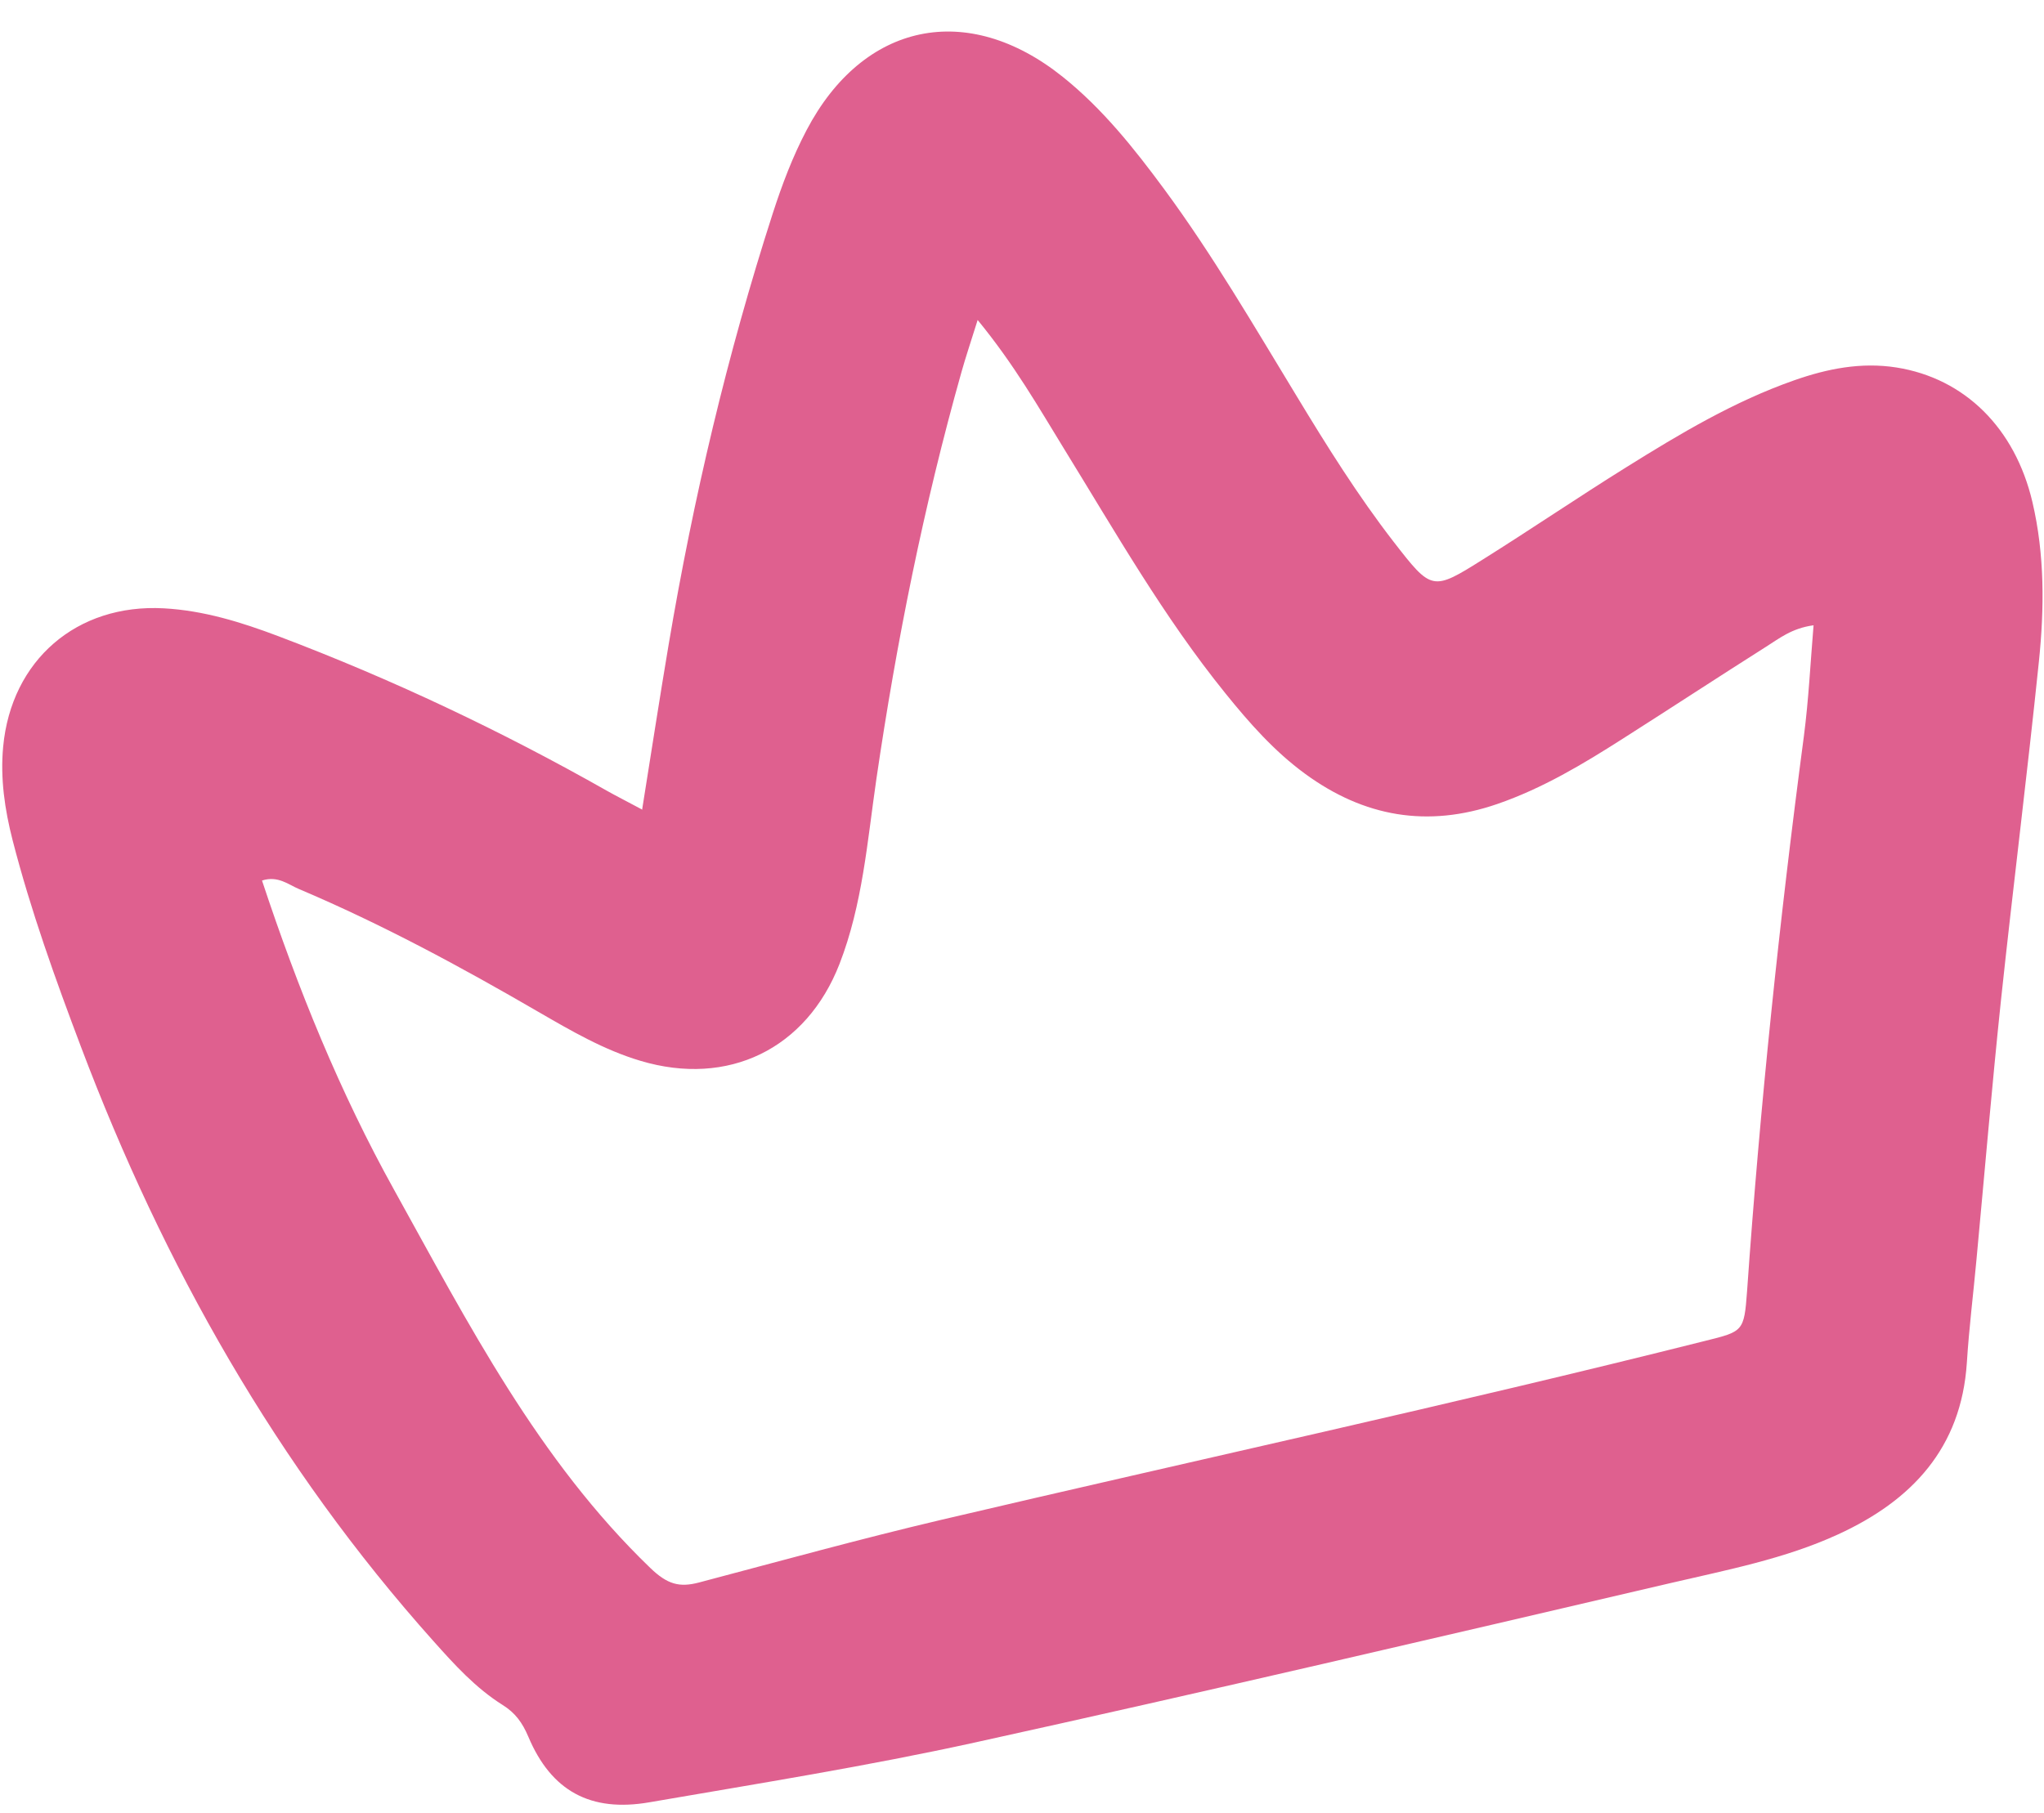
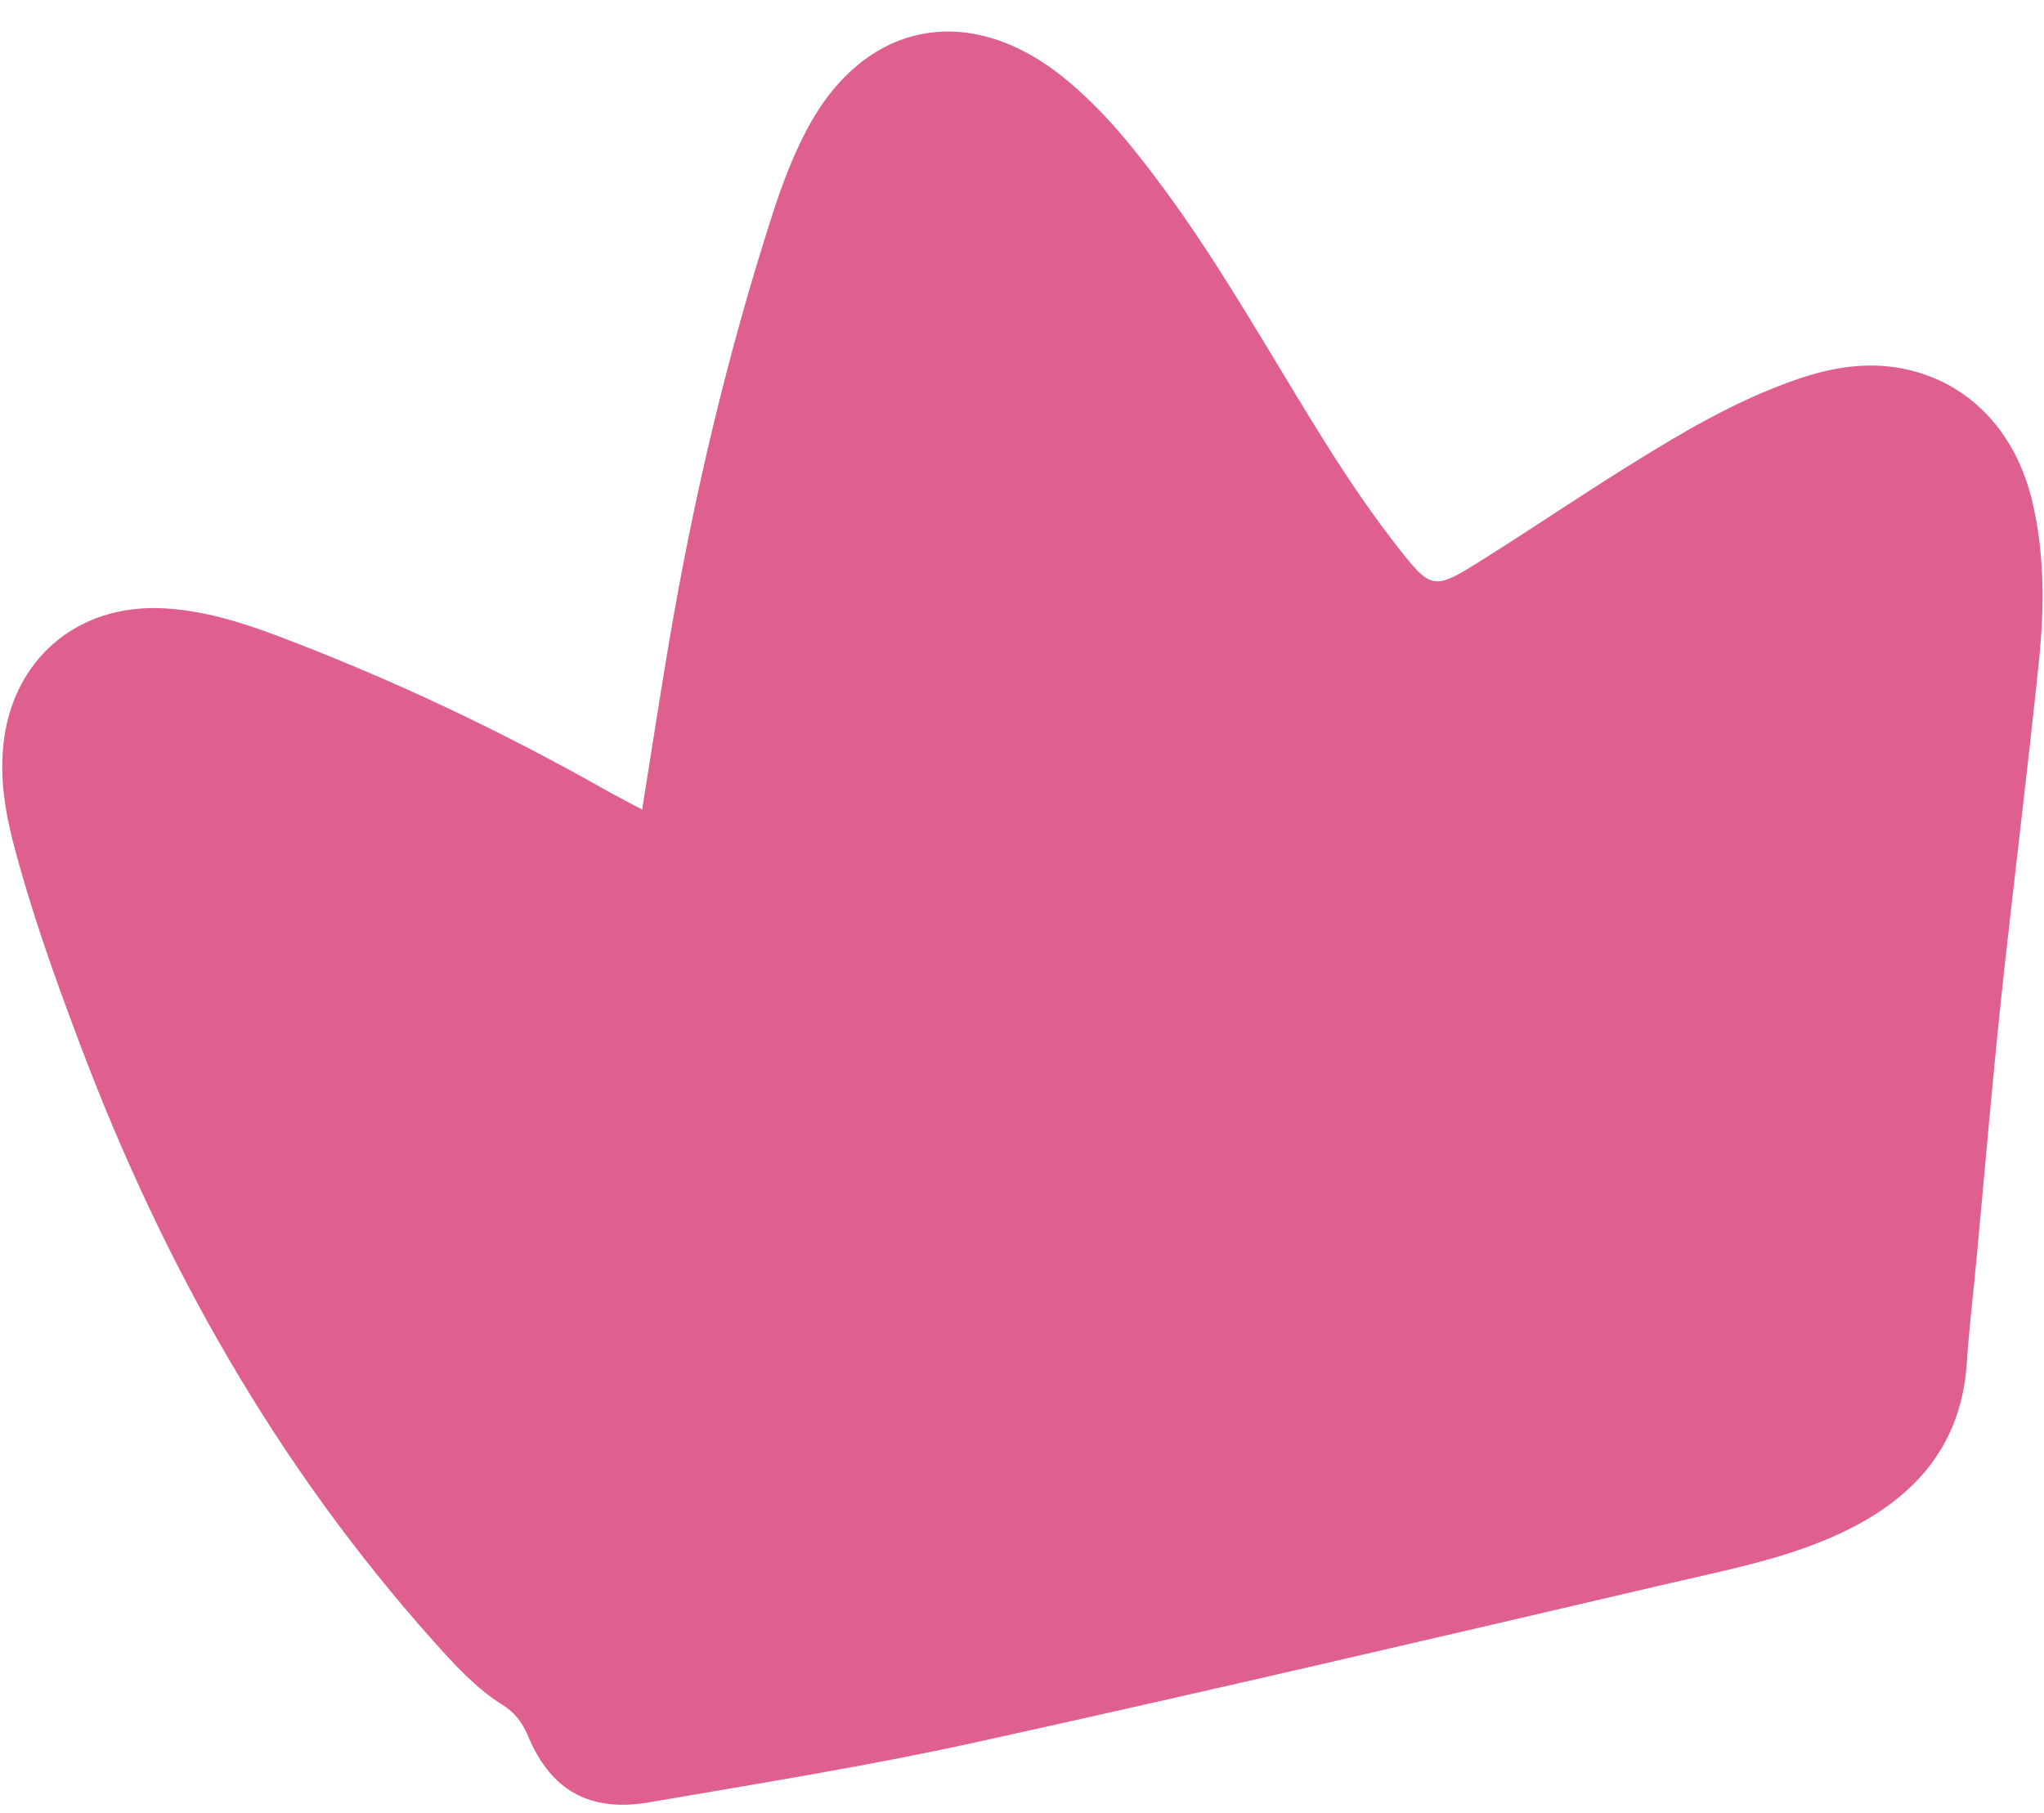
<svg xmlns="http://www.w3.org/2000/svg" data-name="Layer 1" fill="#000000" height="91.9" preserveAspectRatio="xMidYMid meet" version="1" viewBox="-0.1 -1.6 103.6 91.9" width="103.6" zoomAndPan="magnify">
  <g id="change1_1">
-     <path d="M32.45,39.42c.48-3,.89-5.67,1.34-8.34,1.25-7.41,2.97-14.71,5.28-21.87,.47-1.45,1-2.86,1.71-4.21,2.87-5.47,8.15-6.58,12.99-2.7,2.01,1.61,3.61,3.62,5.13,5.68,2.47,3.35,4.56,6.95,6.72,10.5,1.53,2.53,3.1,5.04,4.91,7.38,1.94,2.5,1.96,2.52,4.55,.89,2.44-1.53,4.82-3.15,7.26-4.67,2.71-1.69,5.45-3.33,8.5-4.4,1.68-.59,3.39-.93,5.18-.65,3.47,.55,6.01,3.08,6.89,6.81,.63,2.68,.61,5.41,.33,8.11-.59,5.72-1.31,11.43-1.92,17.15-.46,4.37-.83,8.75-1.24,13.13-.16,1.75-.38,3.5-.49,5.25-.28,4.34-2.8,7-6.53,8.71-2.7,1.24-5.63,1.8-8.5,2.47-11.74,2.74-23.48,5.49-35.25,8.08-5.46,1.2-10.98,2.08-16.49,3.03-2.99,.52-4.98-.57-6.14-3.32-.3-.71-.66-1.21-1.3-1.61-1.37-.86-2.44-2.04-3.51-3.24-7.94-8.88-13.68-19.05-17.87-30.14-1.3-3.44-2.54-6.89-3.46-10.46-.4-1.56-.63-3.14-.48-4.74,.41-4.39,3.73-7.26,8.14-7.02,2.02,.11,3.92,.7,5.8,1.41,5.76,2.18,11.32,4.81,16.68,7.85,.48,.27,.98,.52,1.78,.95ZM49.45,14.63c-.36,1.15-.61,1.89-.82,2.64-1.91,6.77-3.29,13.66-4.31,20.62-.46,3.16-.7,6.37-1.87,9.38-1.68,4.32-5.65,6.24-10.09,4.91-1.85-.55-3.51-1.52-5.17-2.48-3.94-2.29-7.94-4.45-12.14-6.23-.53-.22-1.06-.69-1.87-.43,1.82,5.5,3.95,10.74,6.7,15.69,3.75,6.76,7.29,13.68,12.98,19.16,.86,.83,1.47,1,2.46,.74,4.09-1.08,8.17-2.21,12.29-3.18,12.9-3.03,25.86-5.84,38.71-9.07,1.93-.48,1.98-.47,2.13-2.52,.66-9.41,1.64-18.79,2.88-28.14,.24-1.84,.33-3.7,.49-5.62-1.11,.15-1.74,.67-2.41,1.09-2.43,1.54-4.84,3.12-7.26,4.66-2.02,1.29-4.07,2.52-6.36,3.31-3.54,1.22-6.76,.65-9.74-1.53-1.56-1.14-2.83-2.58-4.04-4.08-3.13-3.87-5.58-8.18-8.18-12.4-1.29-2.1-2.51-4.25-4.38-6.53Z" fill="#df608f" />
+     <path d="M32.45,39.42c.48-3,.89-5.67,1.34-8.34,1.25-7.41,2.97-14.71,5.28-21.87,.47-1.45,1-2.86,1.71-4.21,2.87-5.47,8.15-6.58,12.99-2.7,2.01,1.61,3.61,3.62,5.13,5.68,2.47,3.35,4.56,6.95,6.72,10.5,1.53,2.53,3.1,5.04,4.91,7.38,1.94,2.5,1.96,2.52,4.55,.89,2.44-1.53,4.82-3.15,7.26-4.67,2.71-1.69,5.45-3.33,8.5-4.4,1.68-.59,3.39-.93,5.18-.65,3.47,.55,6.01,3.08,6.89,6.81,.63,2.68,.61,5.41,.33,8.11-.59,5.72-1.31,11.43-1.92,17.15-.46,4.37-.83,8.75-1.24,13.13-.16,1.75-.38,3.5-.49,5.25-.28,4.34-2.8,7-6.53,8.71-2.7,1.24-5.63,1.8-8.5,2.47-11.74,2.74-23.48,5.49-35.25,8.08-5.46,1.2-10.98,2.08-16.49,3.03-2.99,.52-4.98-.57-6.14-3.32-.3-.71-.66-1.21-1.3-1.61-1.37-.86-2.44-2.04-3.51-3.24-7.94-8.88-13.68-19.05-17.87-30.14-1.3-3.44-2.54-6.89-3.46-10.46-.4-1.56-.63-3.14-.48-4.74,.41-4.39,3.73-7.26,8.14-7.02,2.02,.11,3.92,.7,5.8,1.41,5.76,2.18,11.32,4.81,16.68,7.85,.48,.27,.98,.52,1.78,.95ZM49.45,14.63Z" fill="#df608f" />
  </g>
</svg>